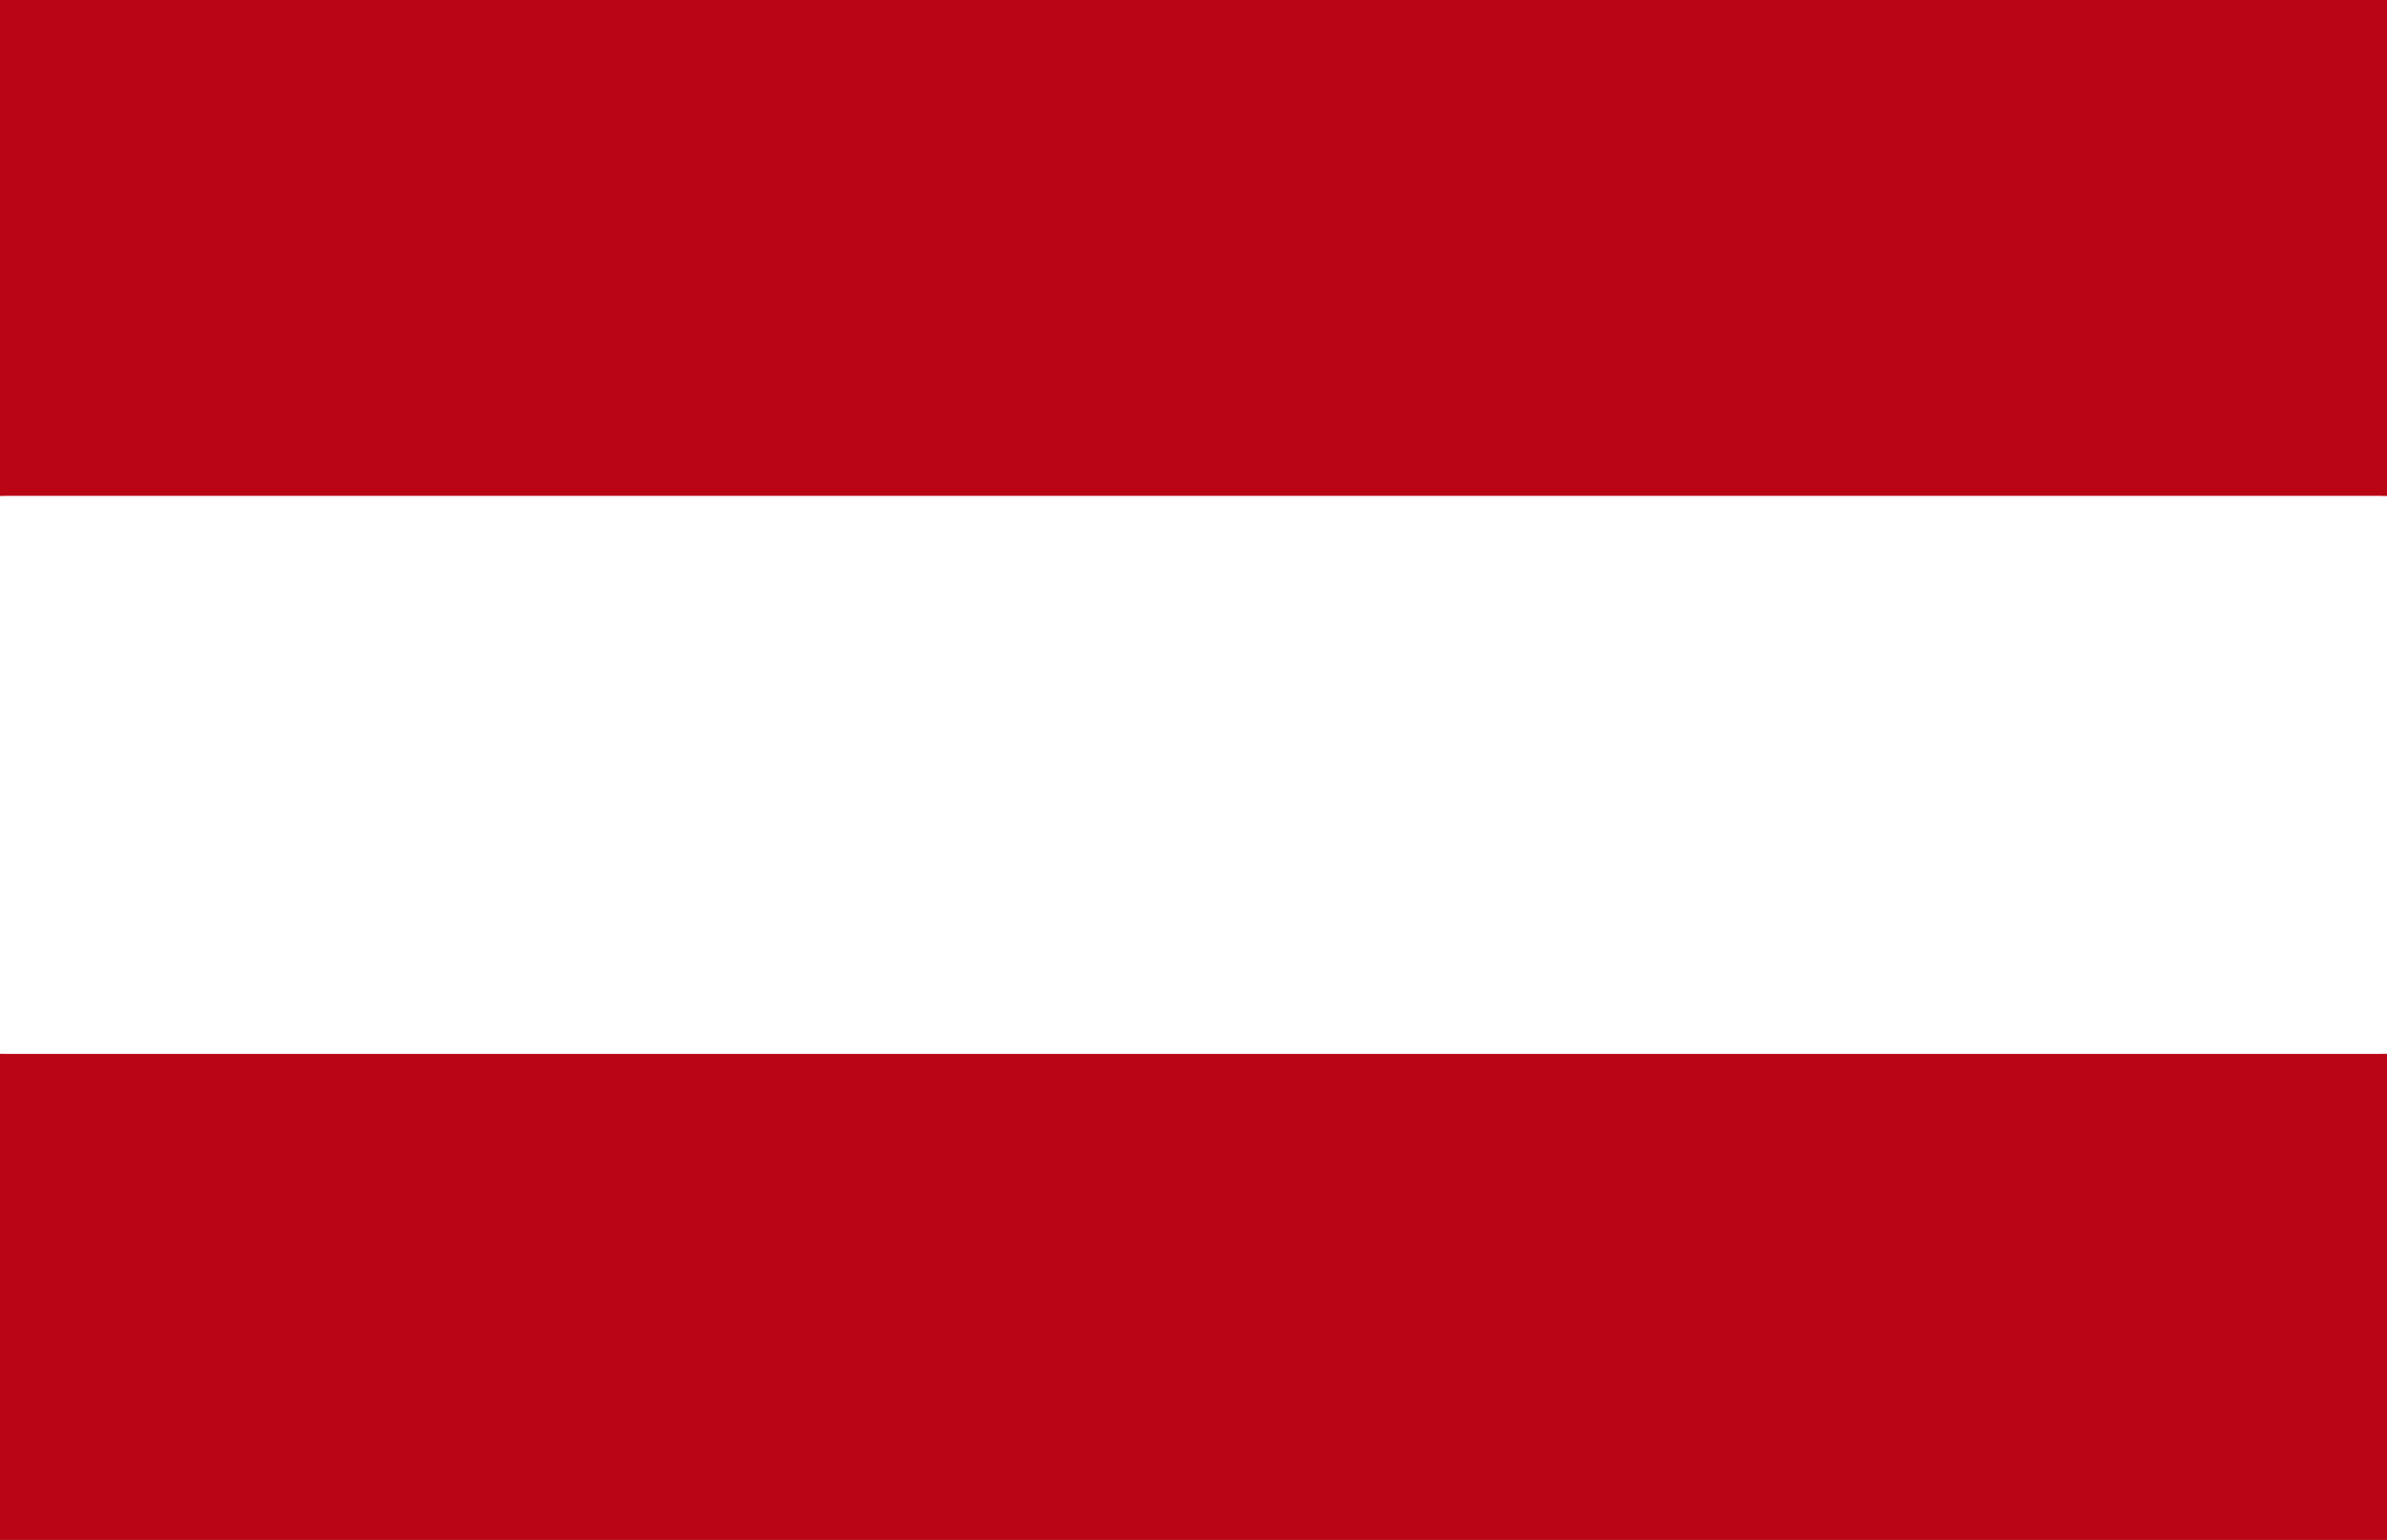
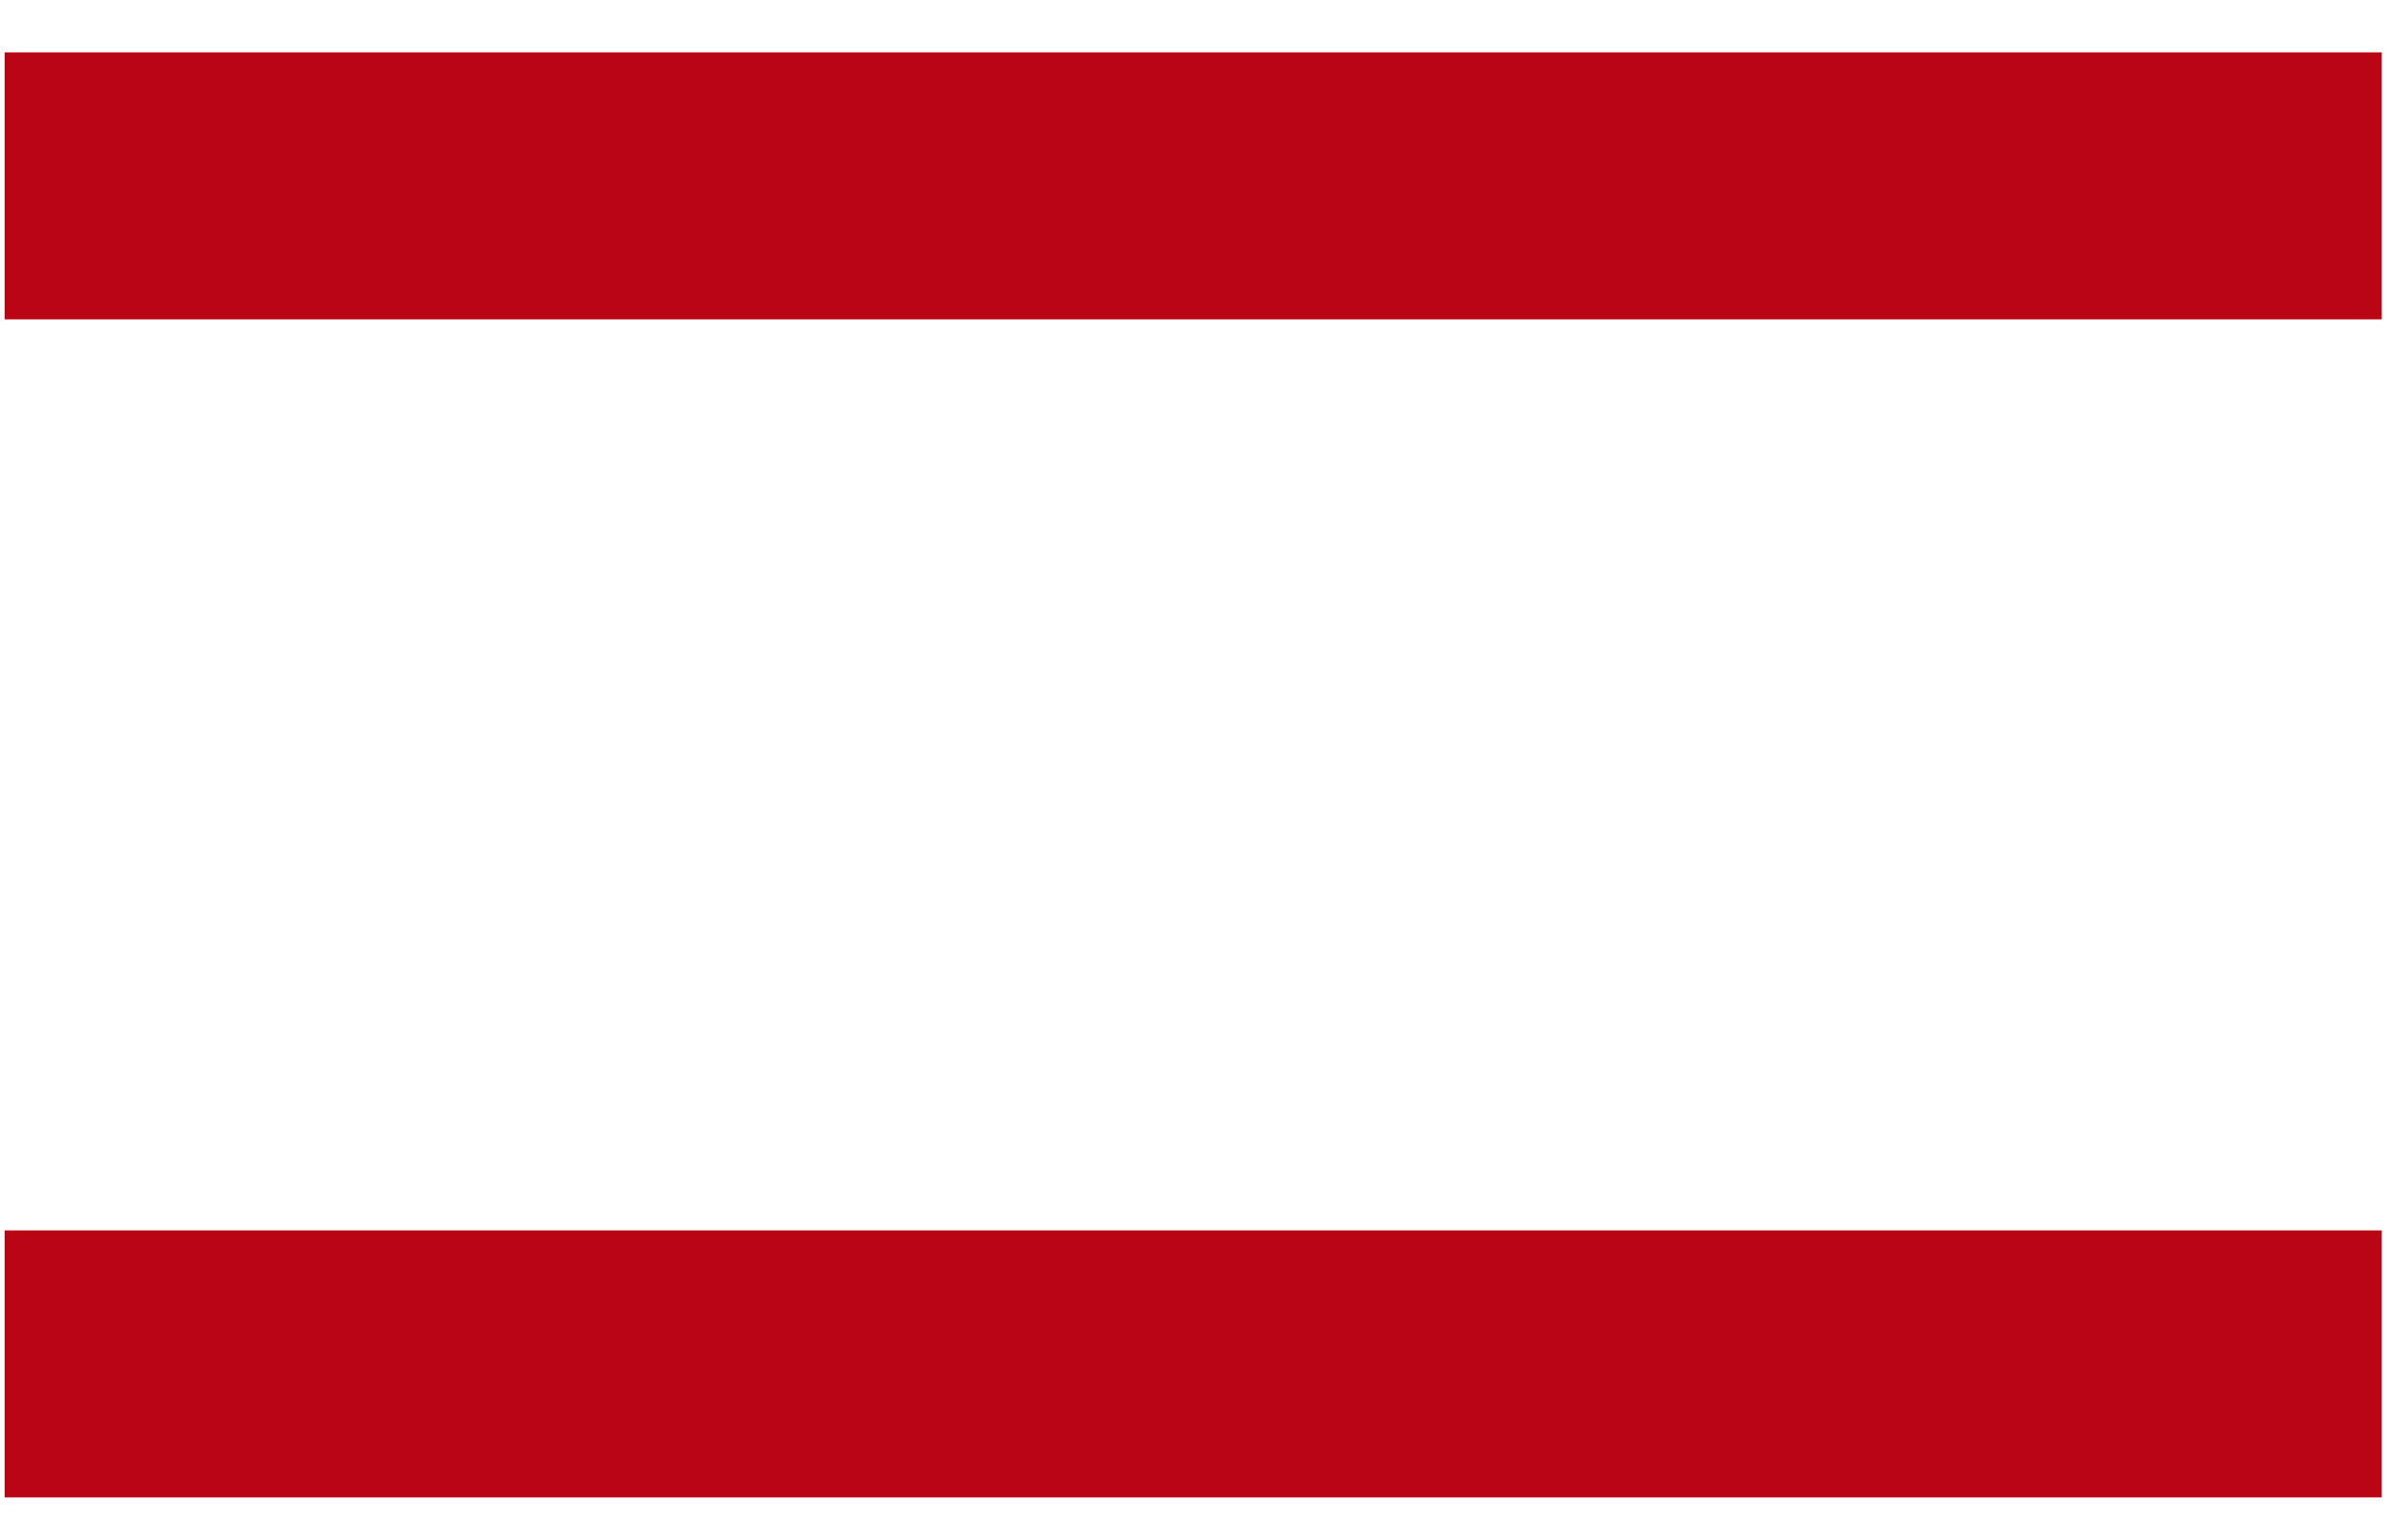
<svg xmlns="http://www.w3.org/2000/svg" width="31" height="20" viewBox="0 0 31 20" fill="none">
  <path d="M.06 4.148h30.872V.68H.06v3.468Zm0 15.3h30.872V15.98H.06v3.468Z" fill="#BA0614" />
-   <path d="M.06 4.148h-2.293v2.293H.06V4.148Zm30.872 0v2.293h2.293V4.148h-2.293Zm0-3.468h2.293v-2.293h-2.293V.68ZM.06.68v-2.293h-2.293V.68H.06Zm0 18.768h-2.293v2.293H.06v-2.293Zm30.872 0v2.293h2.293v-2.293h-2.293Zm0-3.468h2.293v-2.293h-2.293v2.293Zm-30.872 0v-2.293h-2.293v2.293H.06Zm0-9.54h30.872V1.856H.06v4.586Zm33.165-2.292V.68h-4.586v3.468h4.586Zm-2.293-5.76H.06v4.585h30.872v-4.586ZM-2.233.68v3.468h4.586V.68h-4.586ZM.06 21.74h30.872v-4.585H.06v4.586Zm33.165-2.292V15.98h-4.586v3.468h4.586Zm-2.293-5.76H.06v4.585h30.872v-4.586ZM-2.233 15.98v3.468h4.586V15.98h-4.586Z" fill="#BA0614" />
</svg>